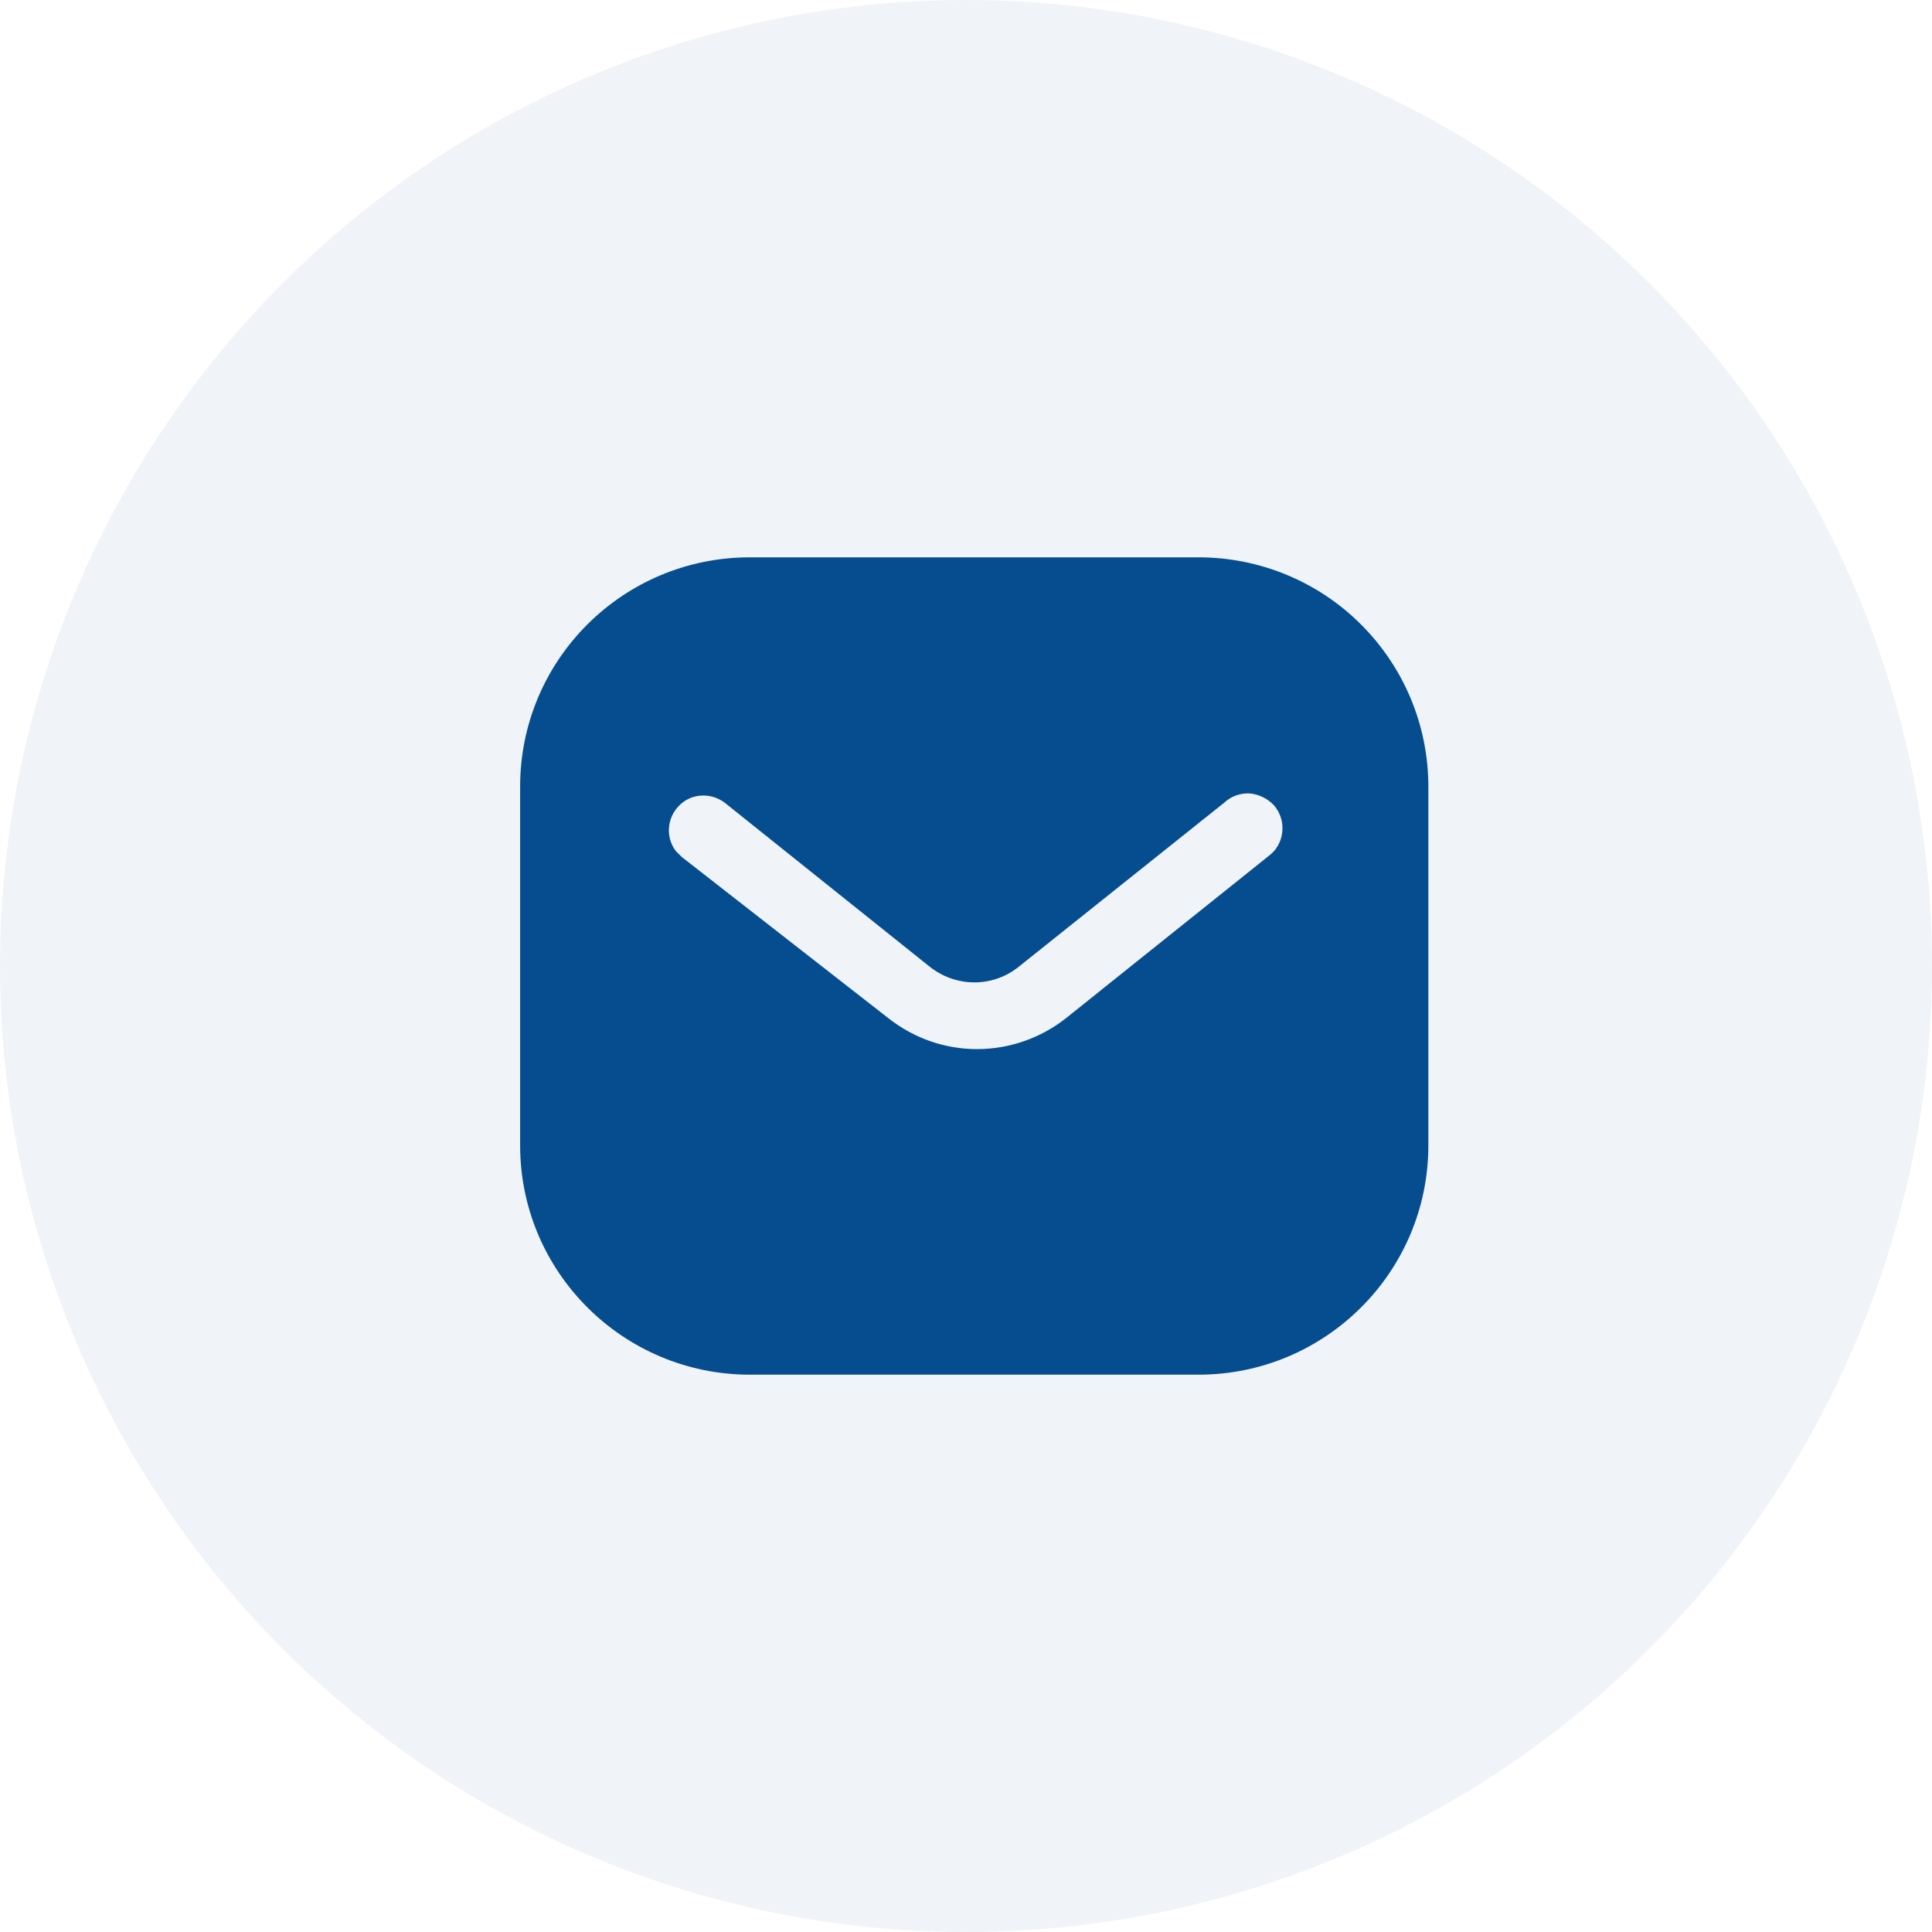
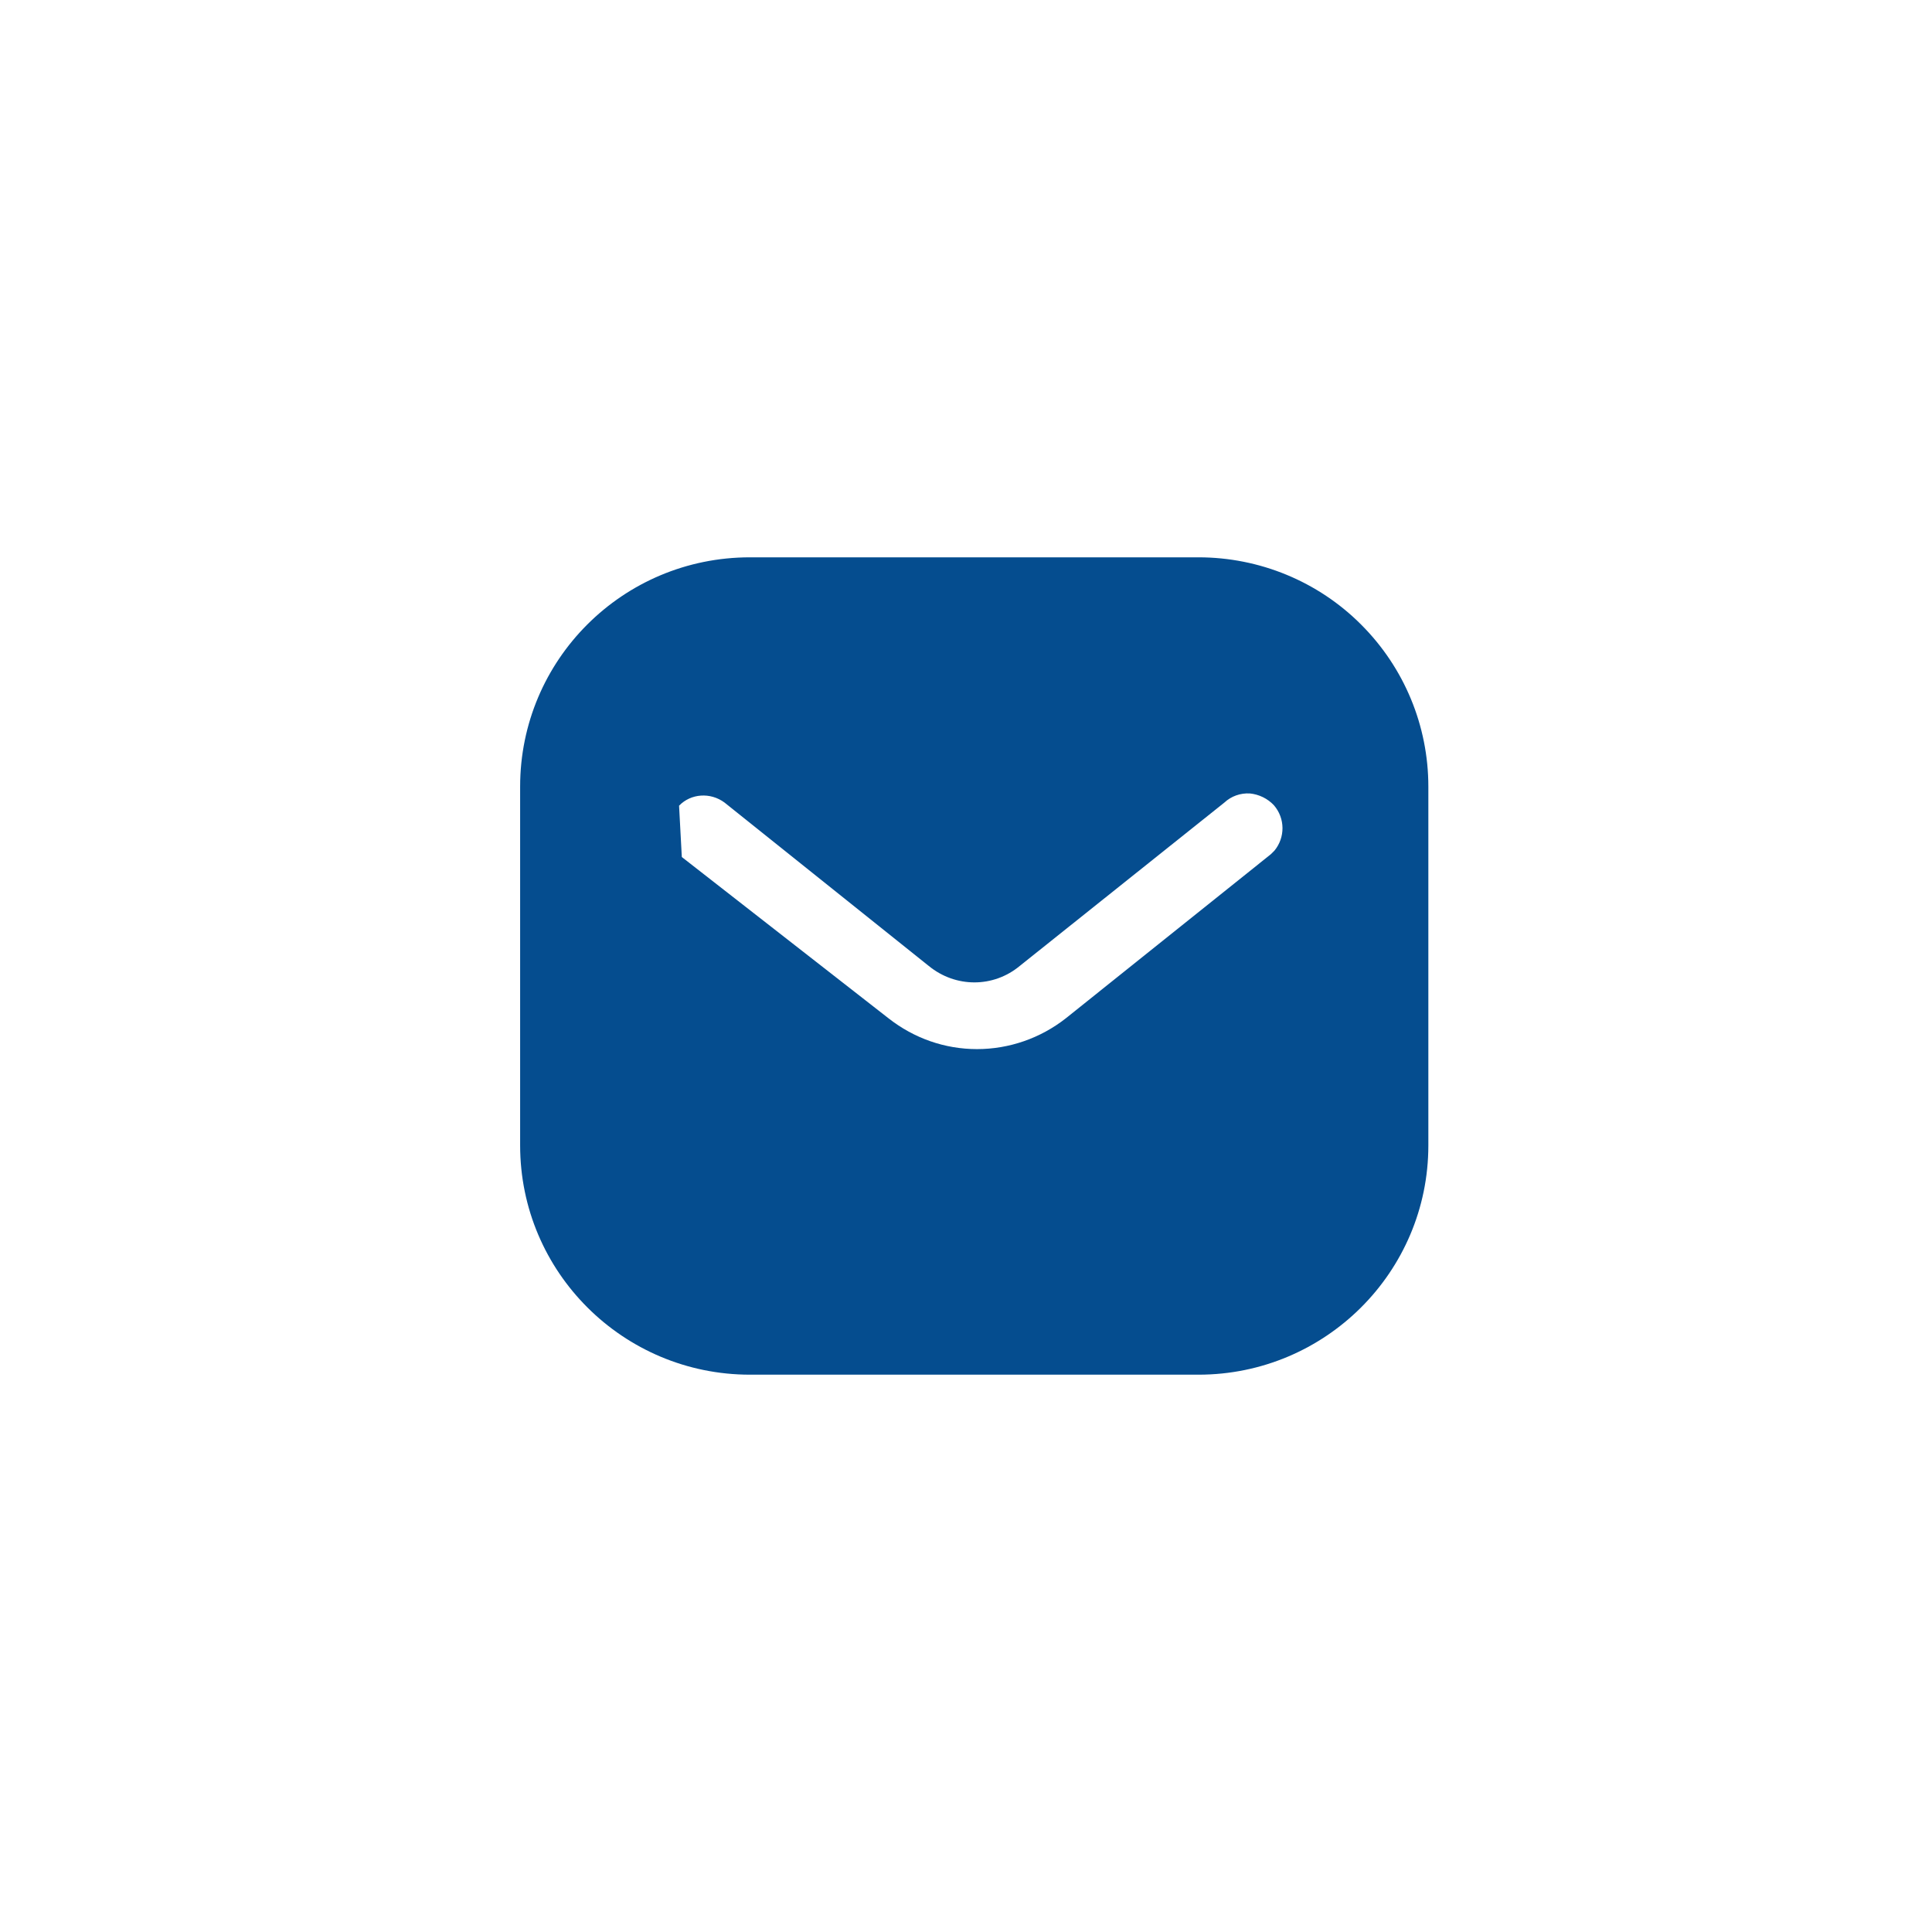
<svg xmlns="http://www.w3.org/2000/svg" width="64" height="64" viewBox="0 0 64 64" fill="none">
-   <circle opacity="0.06" cx="32" cy="32" r="32" fill="#054D8F" />
-   <path d="M39.703 18.462C41.72 18.462 43.661 19.259 45.088 20.689C46.517 22.117 47.316 24.042 47.316 26.058V37.942C47.316 42.139 43.901 45.538 39.703 45.538H24.842C20.644 45.538 17.23 42.139 17.23 37.942V26.058C17.23 21.861 20.629 18.462 24.842 18.462H39.703ZM41.404 26.284C41.088 26.267 40.787 26.374 40.56 26.585L33.778 32C32.905 32.724 31.655 32.724 30.769 32L24 26.585C23.532 26.239 22.885 26.284 22.495 26.69C22.089 27.096 22.044 27.743 22.389 28.194L22.586 28.39L29.43 33.73C30.273 34.392 31.294 34.753 32.364 34.753C33.43 34.753 34.469 34.392 35.31 33.73L42.096 28.299L42.217 28.179C42.576 27.743 42.576 27.111 42.2 26.675C41.991 26.451 41.703 26.314 41.404 26.284Z" fill="#054D8F" />
+   <path d="M39.703 18.462C41.72 18.462 43.661 19.259 45.088 20.689C46.517 22.117 47.316 24.042 47.316 26.058V37.942C47.316 42.139 43.901 45.538 39.703 45.538H24.842C20.644 45.538 17.23 42.139 17.23 37.942V26.058C17.23 21.861 20.629 18.462 24.842 18.462H39.703ZM41.404 26.284C41.088 26.267 40.787 26.374 40.56 26.585L33.778 32C32.905 32.724 31.655 32.724 30.769 32L24 26.585C23.532 26.239 22.885 26.284 22.495 26.69L22.586 28.39L29.43 33.73C30.273 34.392 31.294 34.753 32.364 34.753C33.43 34.753 34.469 34.392 35.31 33.73L42.096 28.299L42.217 28.179C42.576 27.743 42.576 27.111 42.2 26.675C41.991 26.451 41.703 26.314 41.404 26.284Z" fill="#054D8F" />
</svg>